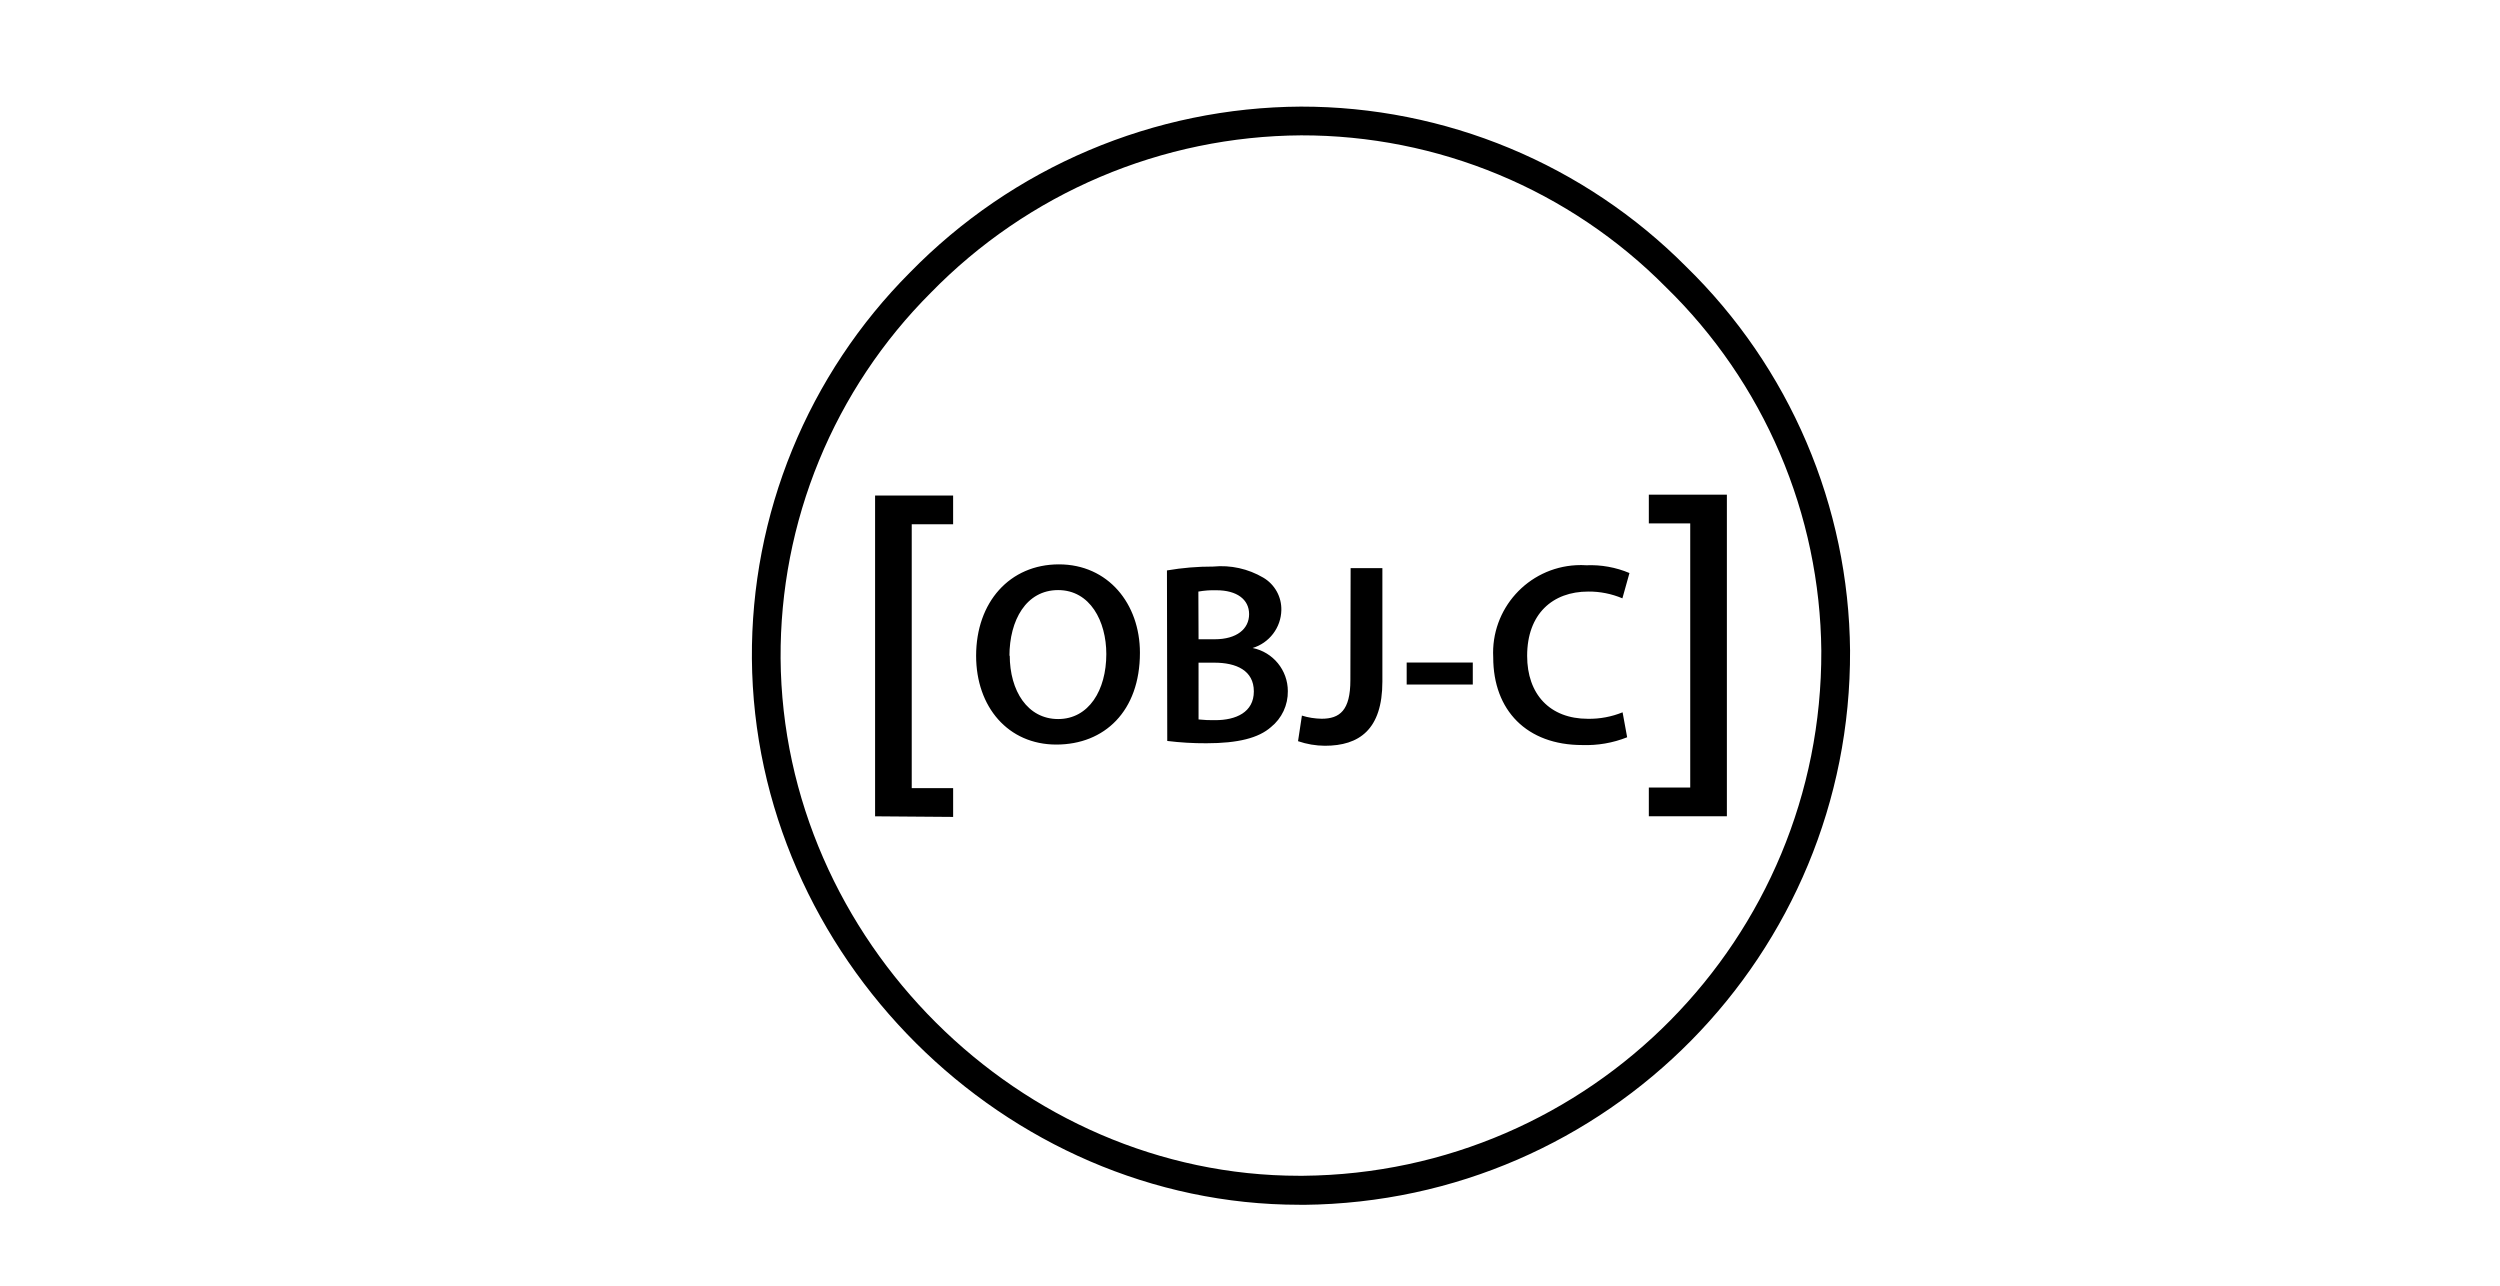
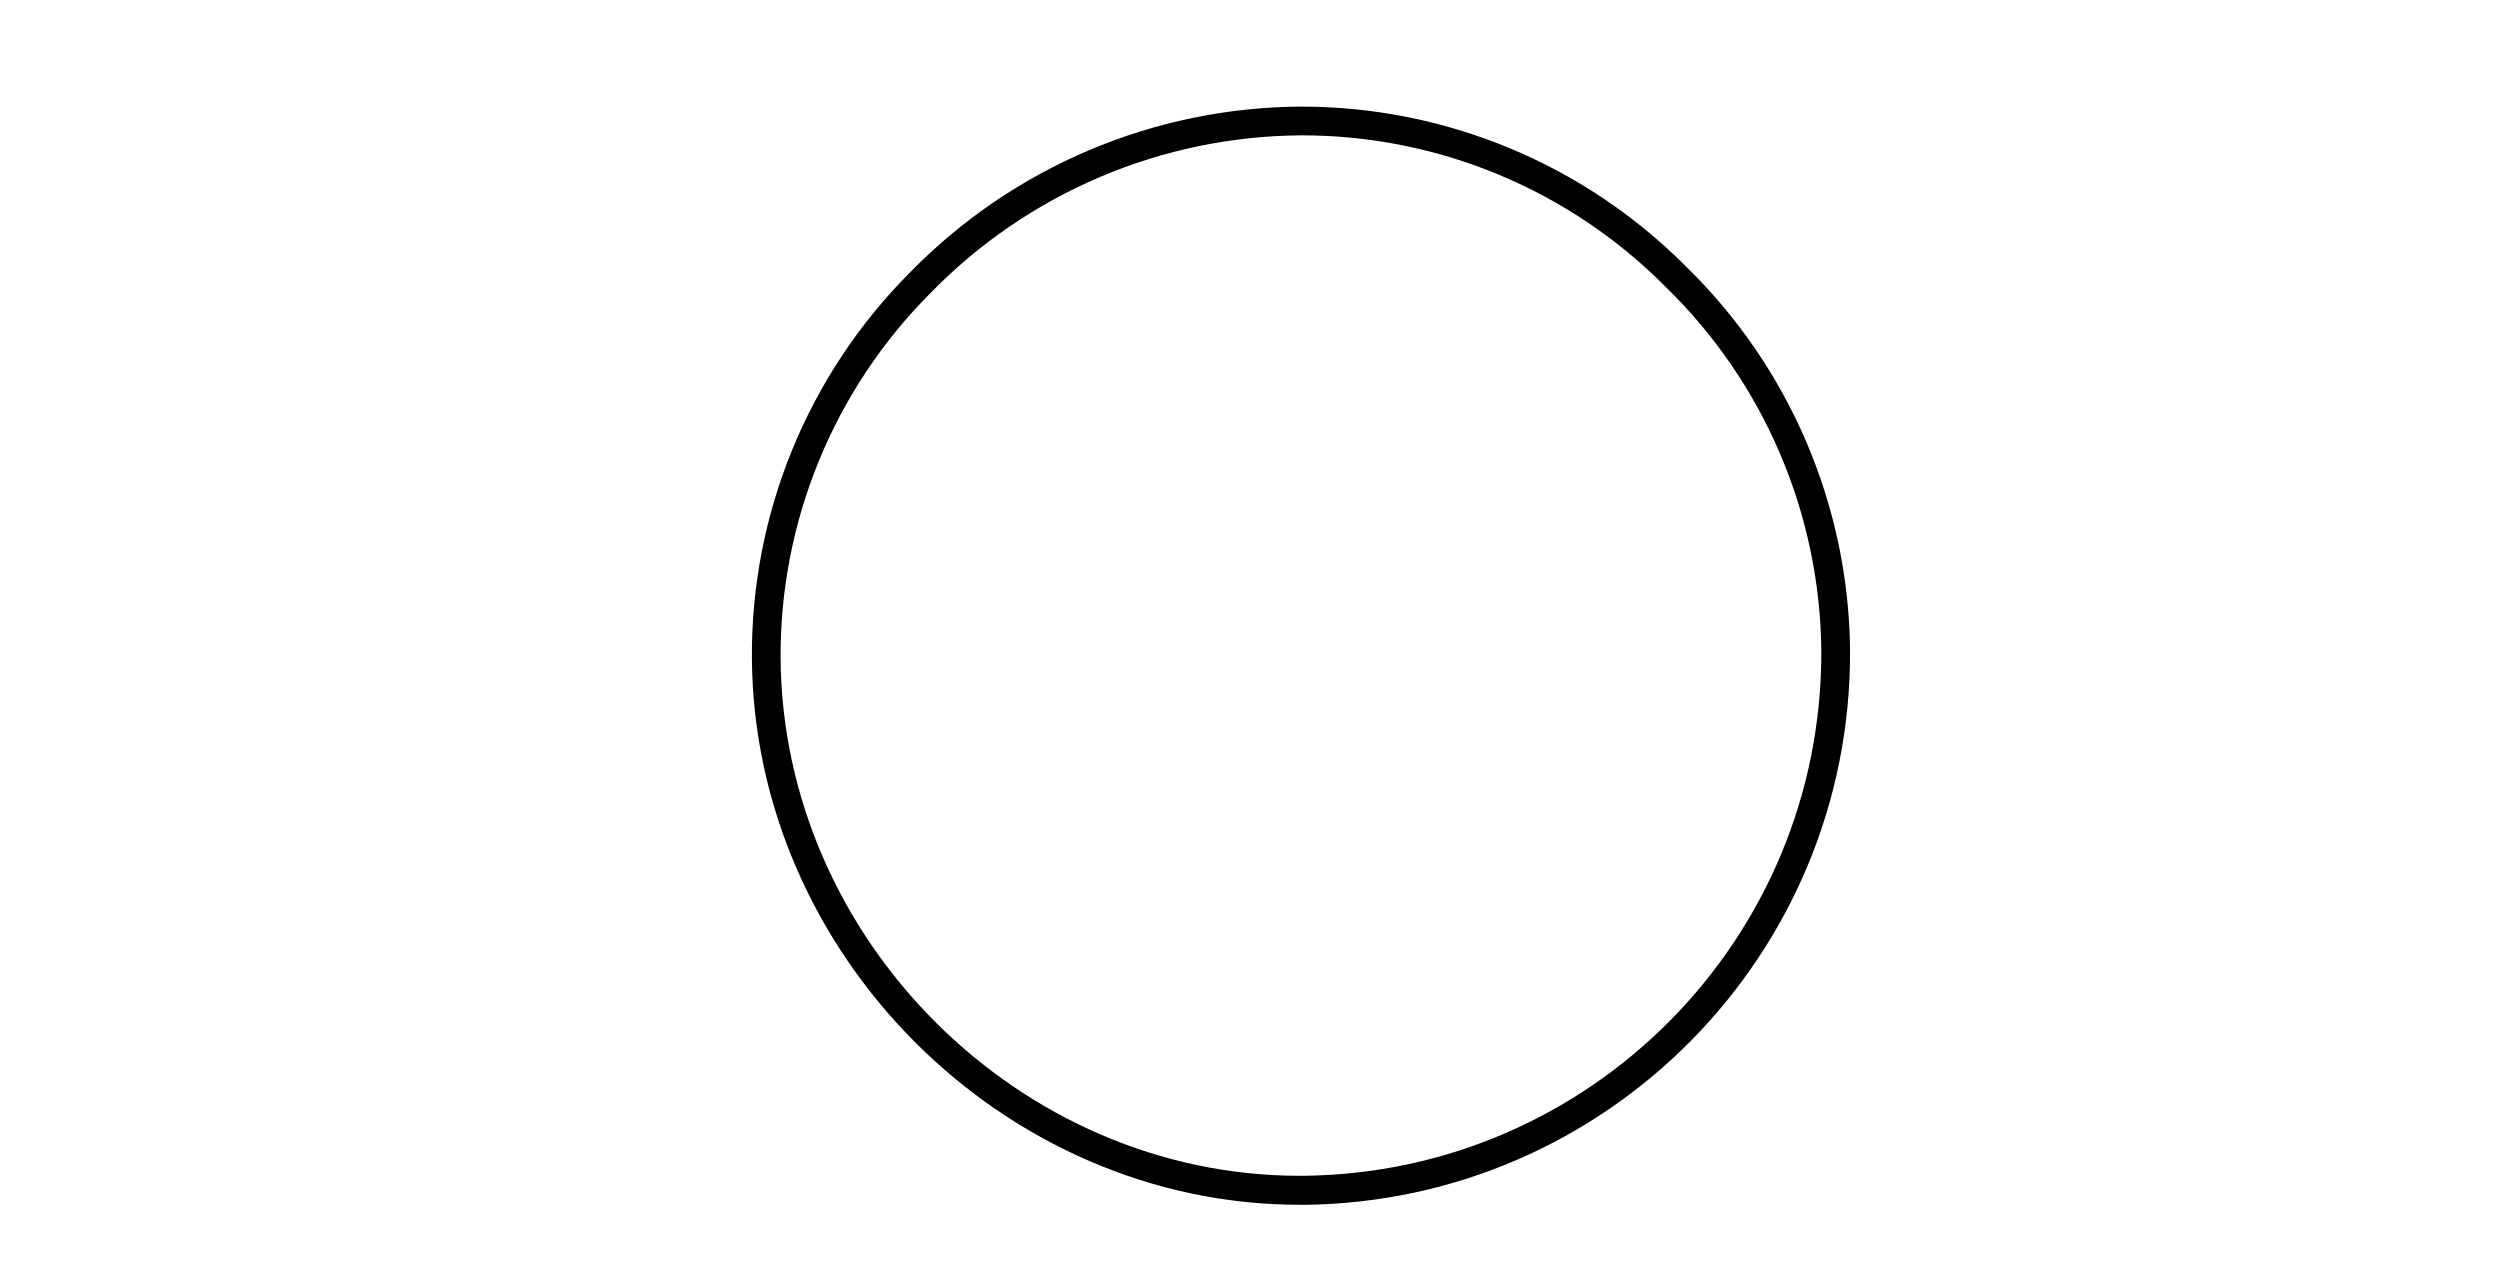
<svg xmlns="http://www.w3.org/2000/svg" width="173" height="89" viewBox="0 0 173 89" fill="none">
  <path d="M89.923 83.37C69.504 83.37 52.192 66.124 52.031 45.577C51.996 40.62 52.945 35.705 54.823 31.118C56.702 26.531 59.471 22.362 62.972 18.852C66.497 15.244 70.703 12.371 75.346 10.402C79.99 8.432 84.978 7.404 90.022 7.377C94.975 7.373 99.88 8.349 104.455 10.249C109.029 12.148 113.183 14.934 116.676 18.446C120.227 21.908 123.058 26.039 125.006 30.6C126.954 35.161 127.98 40.063 128.024 45.023C128.119 66.025 111.234 83.161 90.231 83.374H89.923V83.37ZM90.042 9.366C85.261 9.395 80.534 10.372 76.134 12.242C71.734 14.111 67.749 16.836 64.411 20.258C61.09 23.578 58.462 27.524 56.678 31.867C54.893 36.211 53.989 40.865 54.017 45.561C54.164 65.035 70.576 81.364 89.911 81.364H90.169C110.084 81.183 126.109 64.948 126.035 45.034C125.991 40.336 125.017 35.694 123.17 31.374C121.323 27.054 118.64 23.142 115.274 19.864C111.973 16.531 108.042 13.887 103.711 12.085C99.38 10.283 94.733 9.359 90.042 9.366Z" fill="black" />
-   <path d="M60.556 56.489V34.291H65.956V36.28H63.092V54.541H65.957V56.531L60.556 56.489ZM78.883 45.17C78.883 49.219 76.425 51.524 73.096 51.524C69.766 51.524 67.547 48.927 67.547 45.38C67.547 41.668 69.874 39.054 73.277 39.054C76.68 39.054 78.883 41.779 78.883 45.17ZM69.874 45.351C69.874 47.809 71.107 49.758 73.224 49.758C75.341 49.758 76.557 47.768 76.557 45.261C76.557 42.984 75.434 40.834 73.223 40.834C71.012 40.834 69.853 42.914 69.853 45.401L69.874 45.351ZM80.753 39.474C81.809 39.292 82.882 39.203 83.955 39.206C85.16 39.089 86.372 39.357 87.416 39.971C87.807 40.2 88.13 40.531 88.351 40.928C88.571 41.324 88.681 41.773 88.669 42.227C88.656 42.817 88.456 43.387 88.098 43.856C87.741 44.326 87.245 44.671 86.68 44.841C88.098 45.129 89.118 46.379 89.118 47.826C89.125 48.301 89.024 48.772 88.823 49.203C88.621 49.634 88.324 50.013 87.954 50.312C87.099 51.068 85.677 51.434 83.478 51.434C82.574 51.438 81.671 51.385 80.774 51.274L80.753 39.474ZM82.94 44.237H84.062C85.582 44.237 86.438 43.522 86.438 42.499C86.438 41.475 85.582 40.846 84.181 40.846C83.761 40.833 83.341 40.864 82.927 40.937L82.94 44.237ZM82.94 49.786C83.326 49.827 83.717 49.844 84.103 49.835C85.517 49.835 86.766 49.297 86.766 47.846C86.766 46.396 85.554 45.857 84.033 45.857H82.939L82.94 49.786ZM93.463 39.313H95.661V47.159C95.661 50.493 94.05 51.607 91.683 51.607C91.05 51.603 90.422 51.496 89.824 51.29L90.092 49.519C90.531 49.659 90.992 49.728 91.456 49.737C92.71 49.737 93.446 49.161 93.446 47.073L93.463 39.313ZM101.917 45.848V47.369H97.342V45.848H101.917ZM112.599 51.019C111.608 51.414 110.548 51.594 109.488 51.557C105.657 51.557 103.331 49.161 103.331 45.491C103.154 42.145 105.723 39.289 109.068 39.112C109.303 39.099 109.541 39.099 109.775 39.116C110.797 39.073 111.816 39.257 112.759 39.654L112.27 41.405C111.521 41.088 110.716 40.928 109.903 40.936C107.445 40.936 105.678 42.478 105.678 45.384C105.678 48.031 107.239 49.741 109.886 49.741C110.707 49.753 111.522 49.601 112.283 49.292L112.599 51.019ZM119.5 34.229V56.485H114.099V54.496H116.964V36.218H114.099V34.229H119.5Z" fill="black" />
</svg>